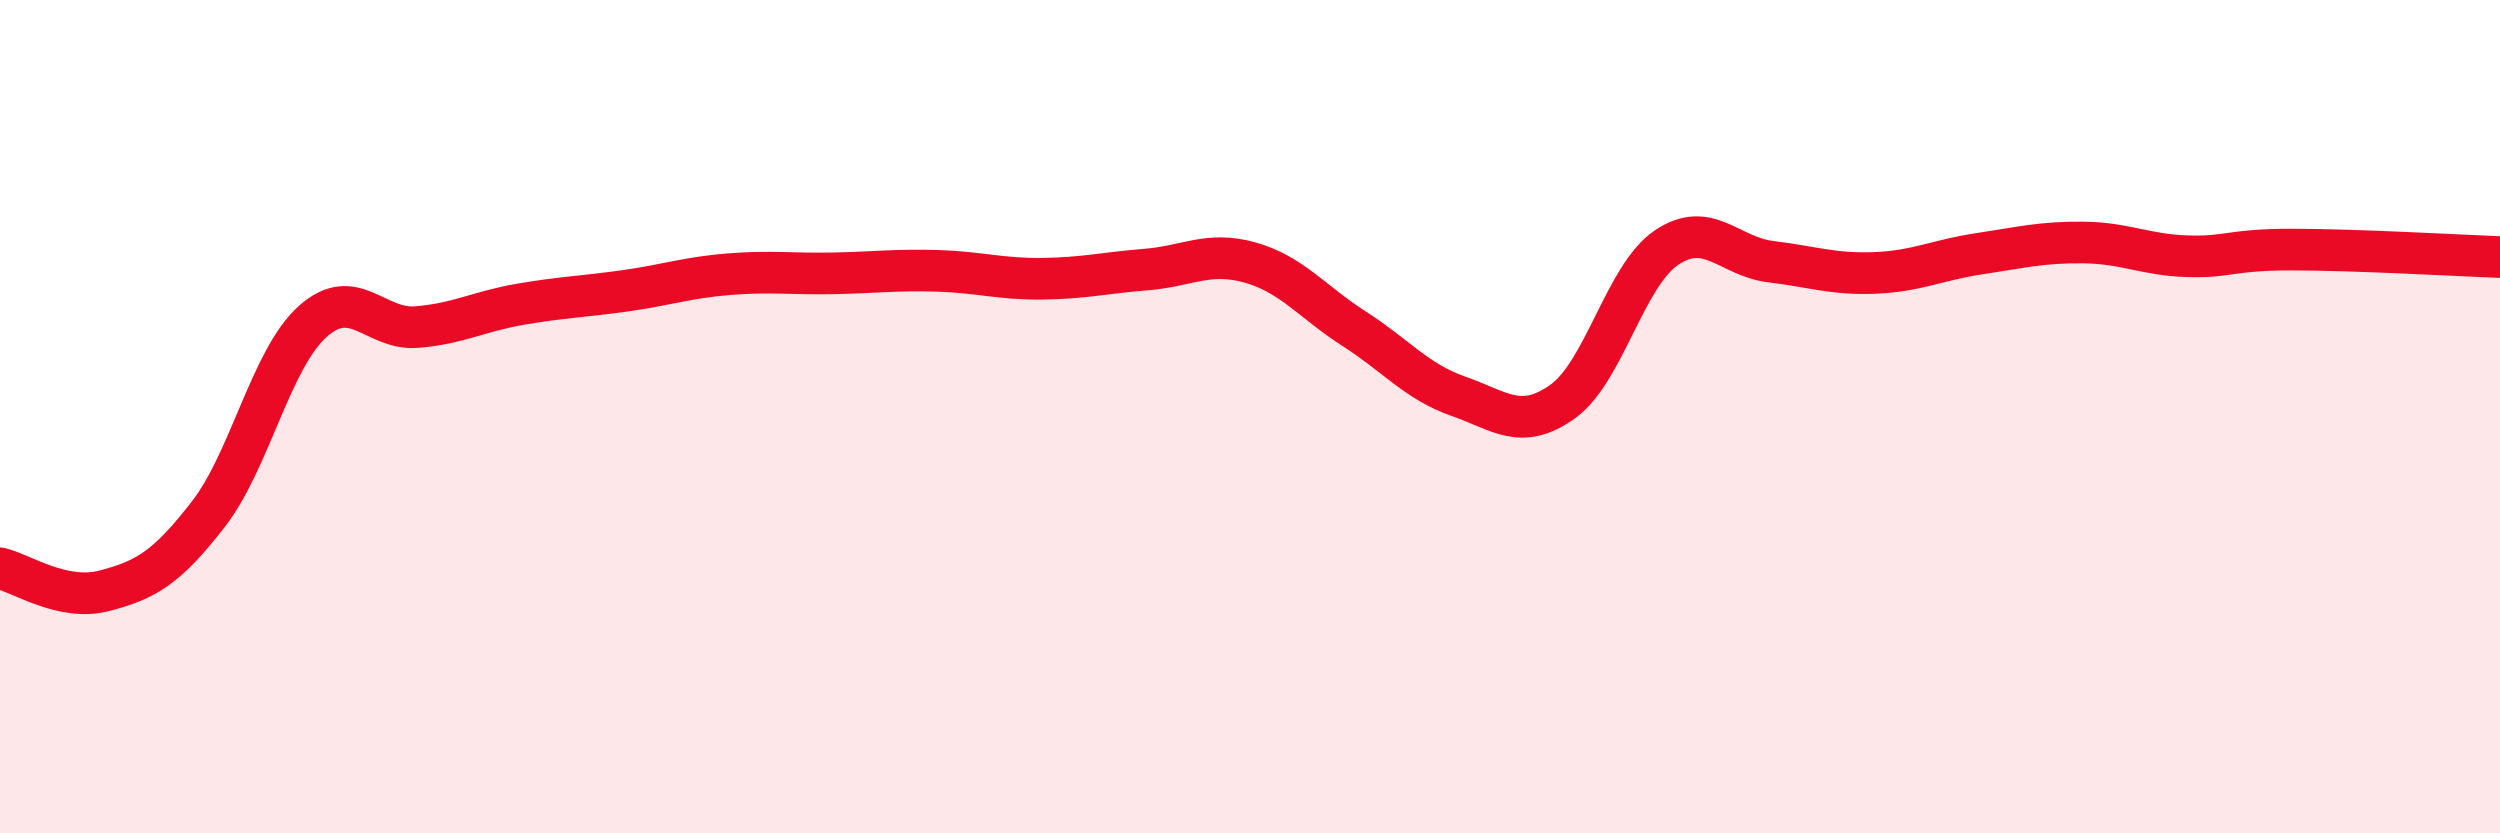
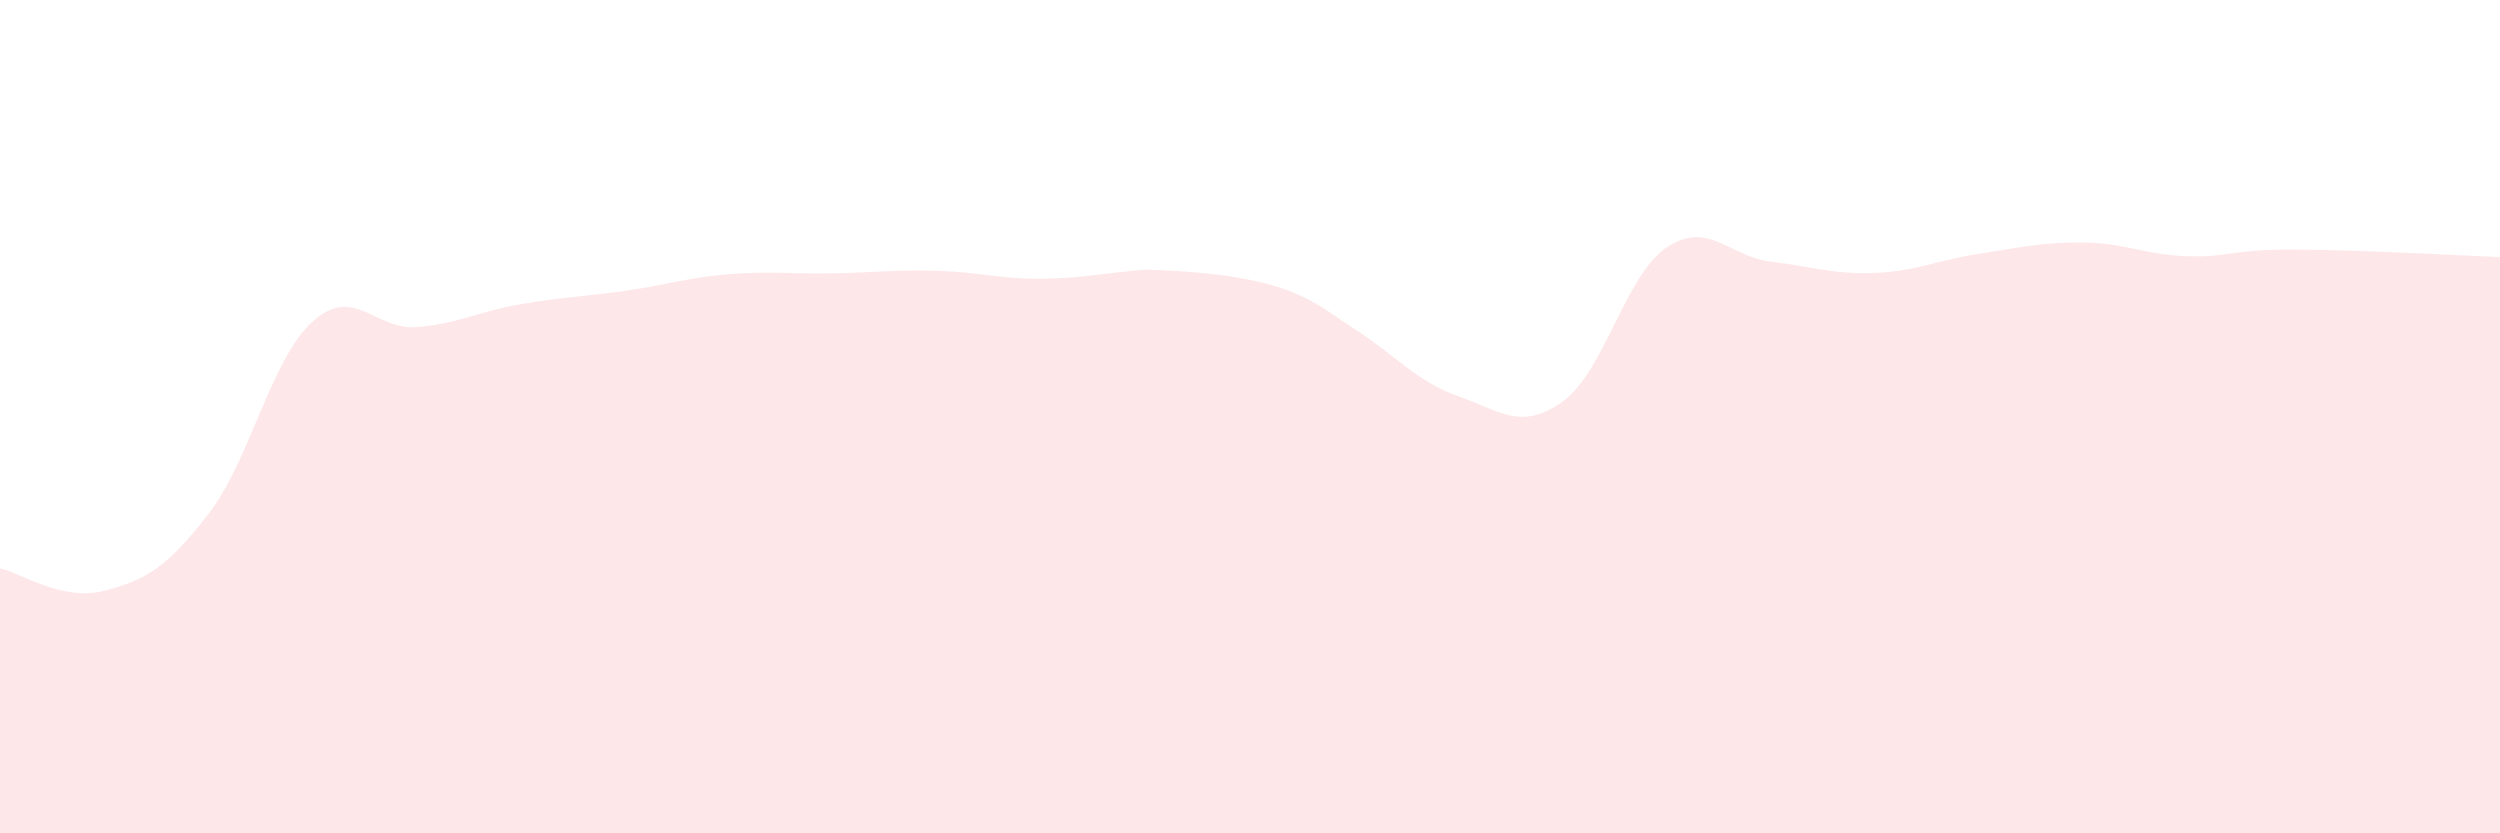
<svg xmlns="http://www.w3.org/2000/svg" width="60" height="20" viewBox="0 0 60 20">
-   <path d="M 0,13.64 C 0.5,13.75 1.5,14.44 2.5,14.18 C 3.5,13.92 4,13.63 5,12.34 C 6,11.05 6.5,8.62 7.5,7.72 C 8.5,6.82 9,7.93 10,7.85 C 11,7.77 11.5,7.47 12.5,7.3 C 13.5,7.13 14,7.12 15,6.98 C 16,6.84 16.5,6.66 17.5,6.58 C 18.5,6.5 19,6.58 20,6.56 C 21,6.54 21.5,6.47 22.5,6.5 C 23.5,6.53 24,6.7 25,6.69 C 26,6.68 26.5,6.55 27.5,6.47 C 28.5,6.39 29,6.02 30,6.3 C 31,6.58 31.5,7.25 32.5,7.89 C 33.5,8.53 34,9.16 35,9.51 C 36,9.86 36.5,10.35 37.5,9.64 C 38.5,8.93 39,6.61 40,5.94 C 41,5.27 41.5,6.16 42.5,6.28 C 43.5,6.4 44,6.59 45,6.55 C 46,6.51 46.5,6.24 47.5,6.09 C 48.5,5.94 49,5.81 50,5.82 C 51,5.83 51.5,6.12 52.5,6.15 C 53.5,6.18 53.5,5.99 55,5.99 C 56.5,5.99 59,6.13 60,6.17L60 20L0 20Z" fill="#EB0A25" opacity="0.1" stroke-linecap="round" stroke-linejoin="round" />
-   <path d="M 0,13.64 C 0.5,13.75 1.5,14.44 2.5,14.18 C 3.5,13.92 4,13.63 5,12.34 C 6,11.05 6.5,8.62 7.5,7.72 C 8.5,6.82 9,7.93 10,7.85 C 11,7.77 11.5,7.47 12.5,7.3 C 13.5,7.13 14,7.12 15,6.98 C 16,6.84 16.5,6.66 17.5,6.58 C 18.5,6.5 19,6.58 20,6.56 C 21,6.54 21.5,6.47 22.5,6.5 C 23.5,6.53 24,6.7 25,6.69 C 26,6.68 26.5,6.55 27.5,6.47 C 28.5,6.39 29,6.02 30,6.3 C 31,6.58 31.5,7.25 32.5,7.89 C 33.5,8.53 34,9.16 35,9.51 C 36,9.86 36.5,10.35 37.5,9.64 C 38.5,8.93 39,6.61 40,5.94 C 41,5.27 41.5,6.16 42.5,6.28 C 43.5,6.4 44,6.59 45,6.55 C 46,6.51 46.5,6.24 47.5,6.09 C 48.5,5.94 49,5.81 50,5.82 C 51,5.83 51.5,6.12 52.5,6.15 C 53.5,6.18 53.5,5.99 55,5.99 C 56.5,5.99 59,6.13 60,6.17" stroke="#EB0A25" stroke-width="1" fill="none" stroke-linecap="round" stroke-linejoin="round" />
+   <path d="M 0,13.64 C 0.5,13.75 1.5,14.44 2.5,14.18 C 3.5,13.92 4,13.63 5,12.34 C 6,11.05 6.5,8.62 7.5,7.72 C 8.5,6.82 9,7.93 10,7.85 C 11,7.77 11.5,7.47 12.5,7.3 C 13.5,7.13 14,7.12 15,6.98 C 16,6.84 16.5,6.66 17.5,6.58 C 18.5,6.5 19,6.58 20,6.56 C 21,6.54 21.5,6.47 22.5,6.5 C 23.5,6.53 24,6.7 25,6.69 C 26,6.68 26.5,6.55 27.5,6.47 C 31,6.58 31.5,7.25 32.5,7.89 C 33.5,8.53 34,9.16 35,9.51 C 36,9.86 36.5,10.35 37.5,9.64 C 38.5,8.93 39,6.61 40,5.94 C 41,5.27 41.5,6.16 42.5,6.28 C 43.5,6.4 44,6.59 45,6.55 C 46,6.51 46.5,6.24 47.5,6.09 C 48.5,5.94 49,5.81 50,5.82 C 51,5.83 51.5,6.12 52.5,6.15 C 53.5,6.18 53.5,5.99 55,5.99 C 56.5,5.99 59,6.13 60,6.17L60 20L0 20Z" fill="#EB0A25" opacity="0.1" stroke-linecap="round" stroke-linejoin="round" />
</svg>